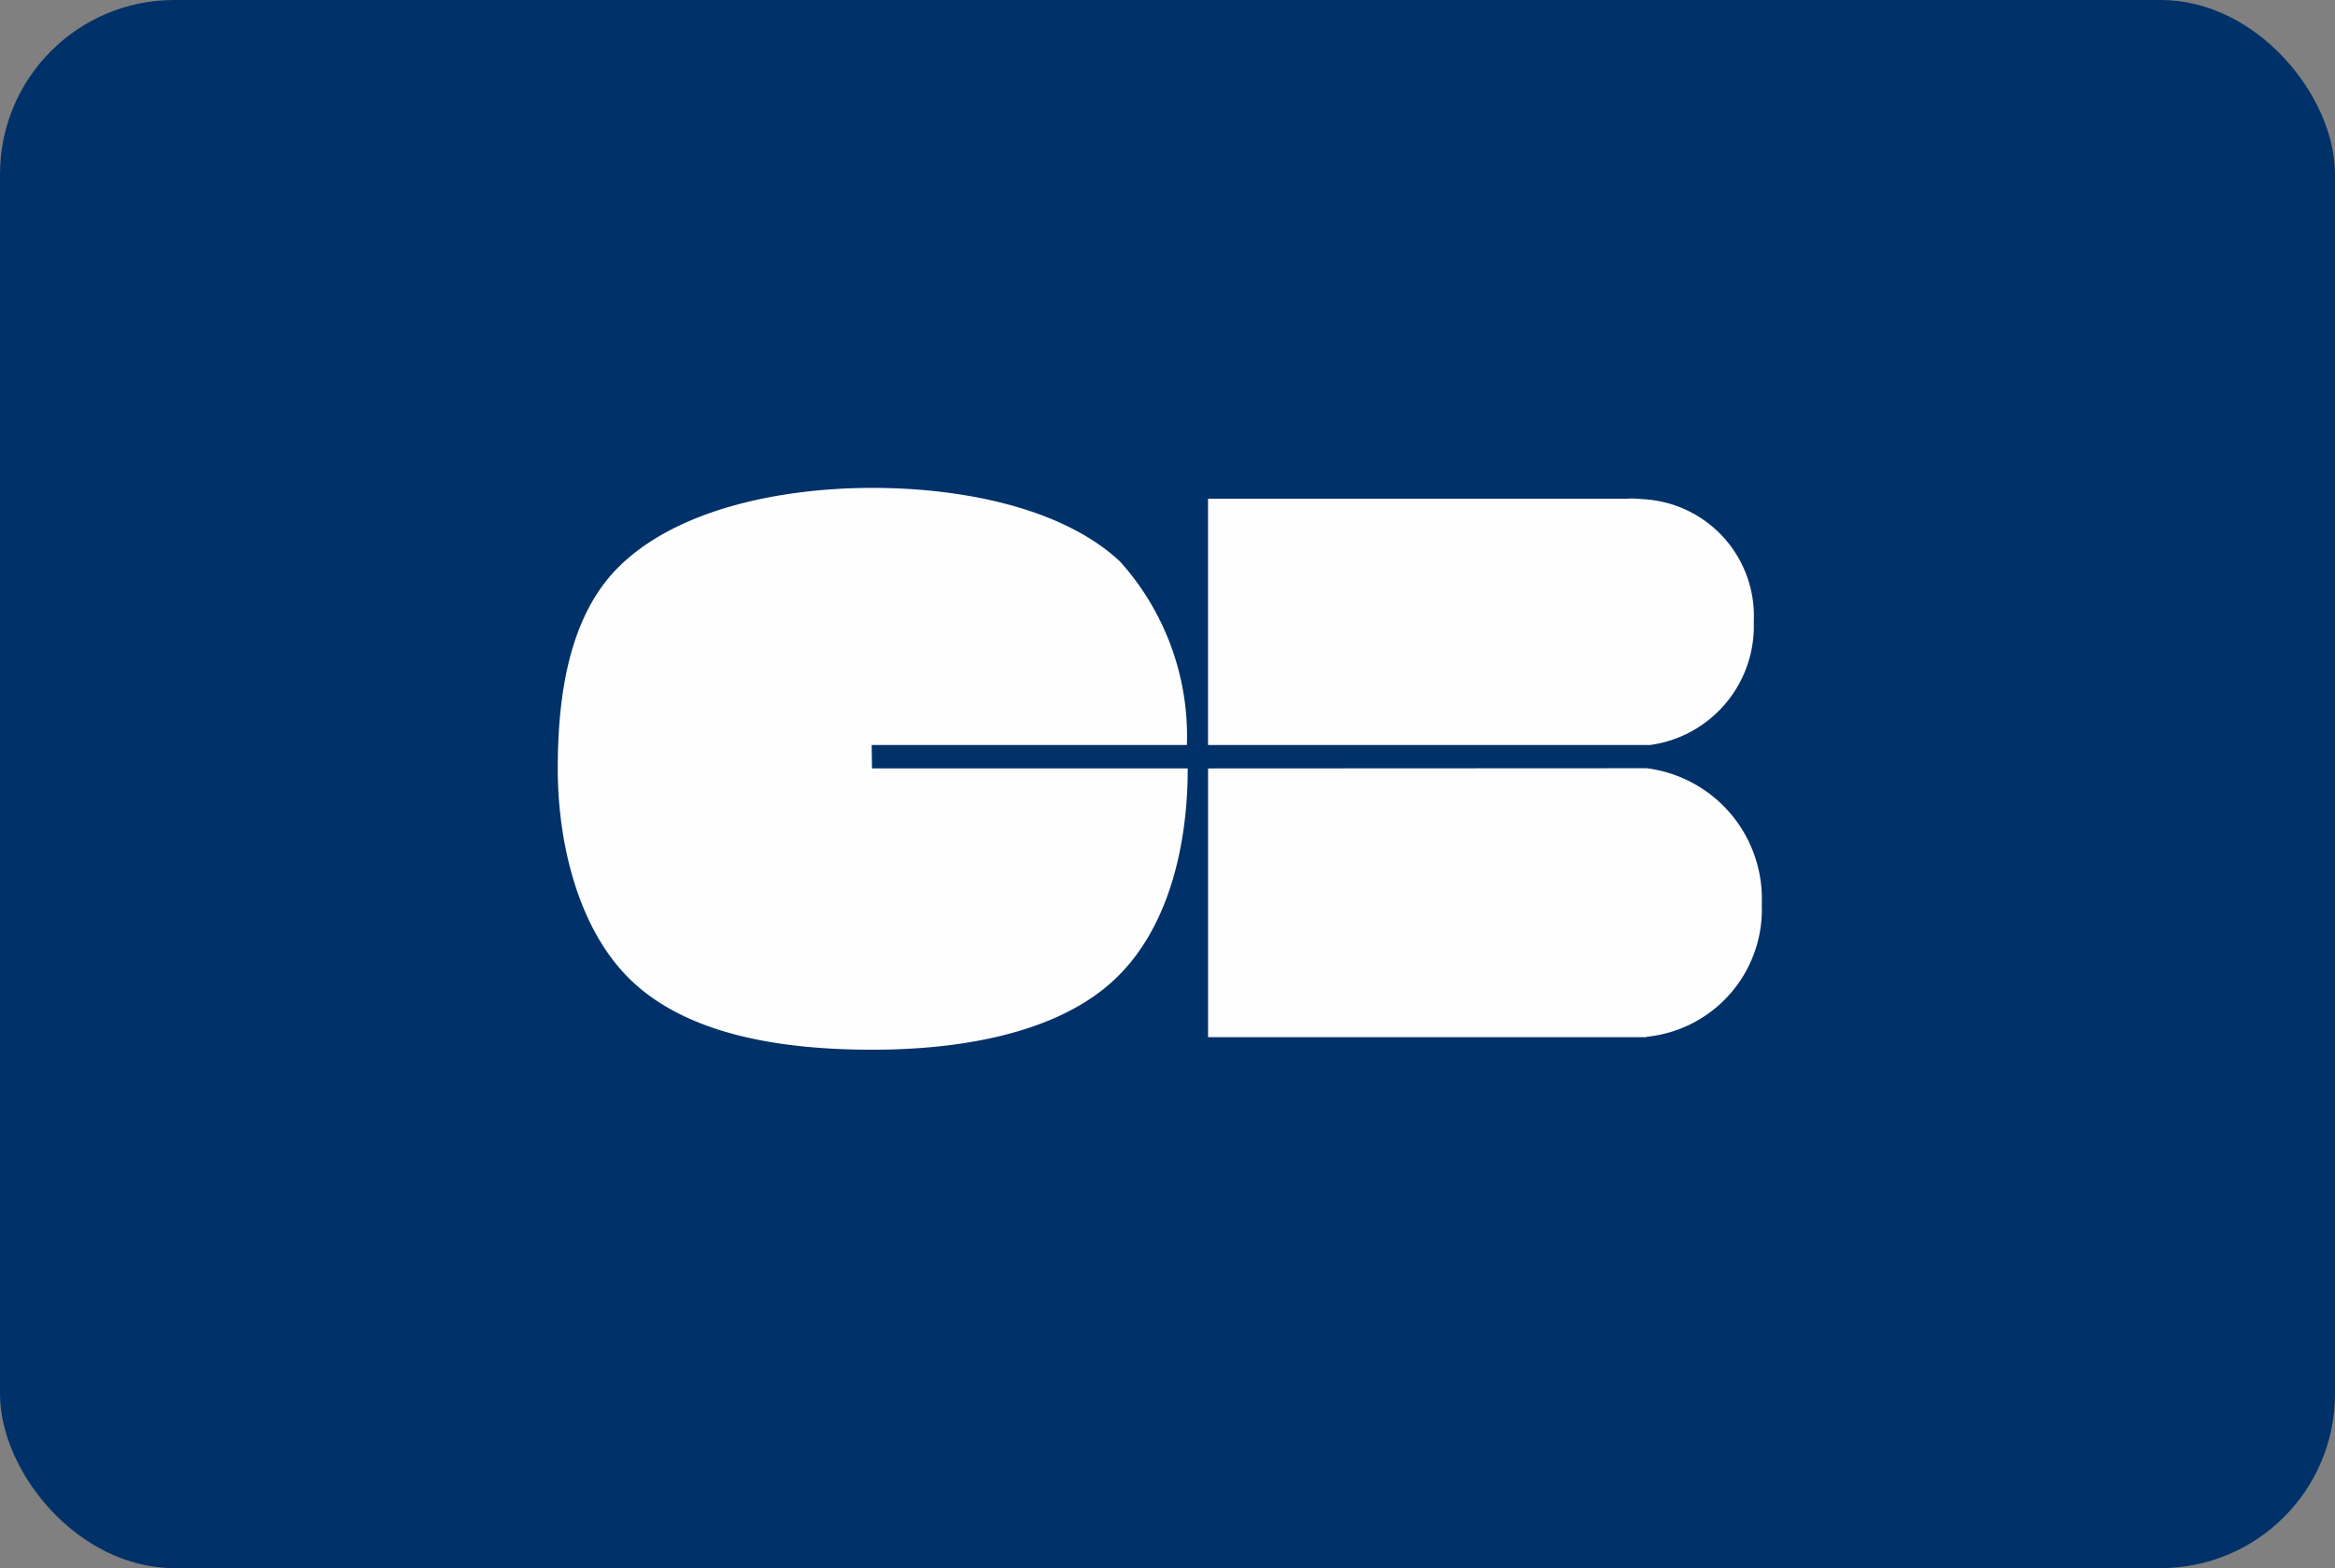
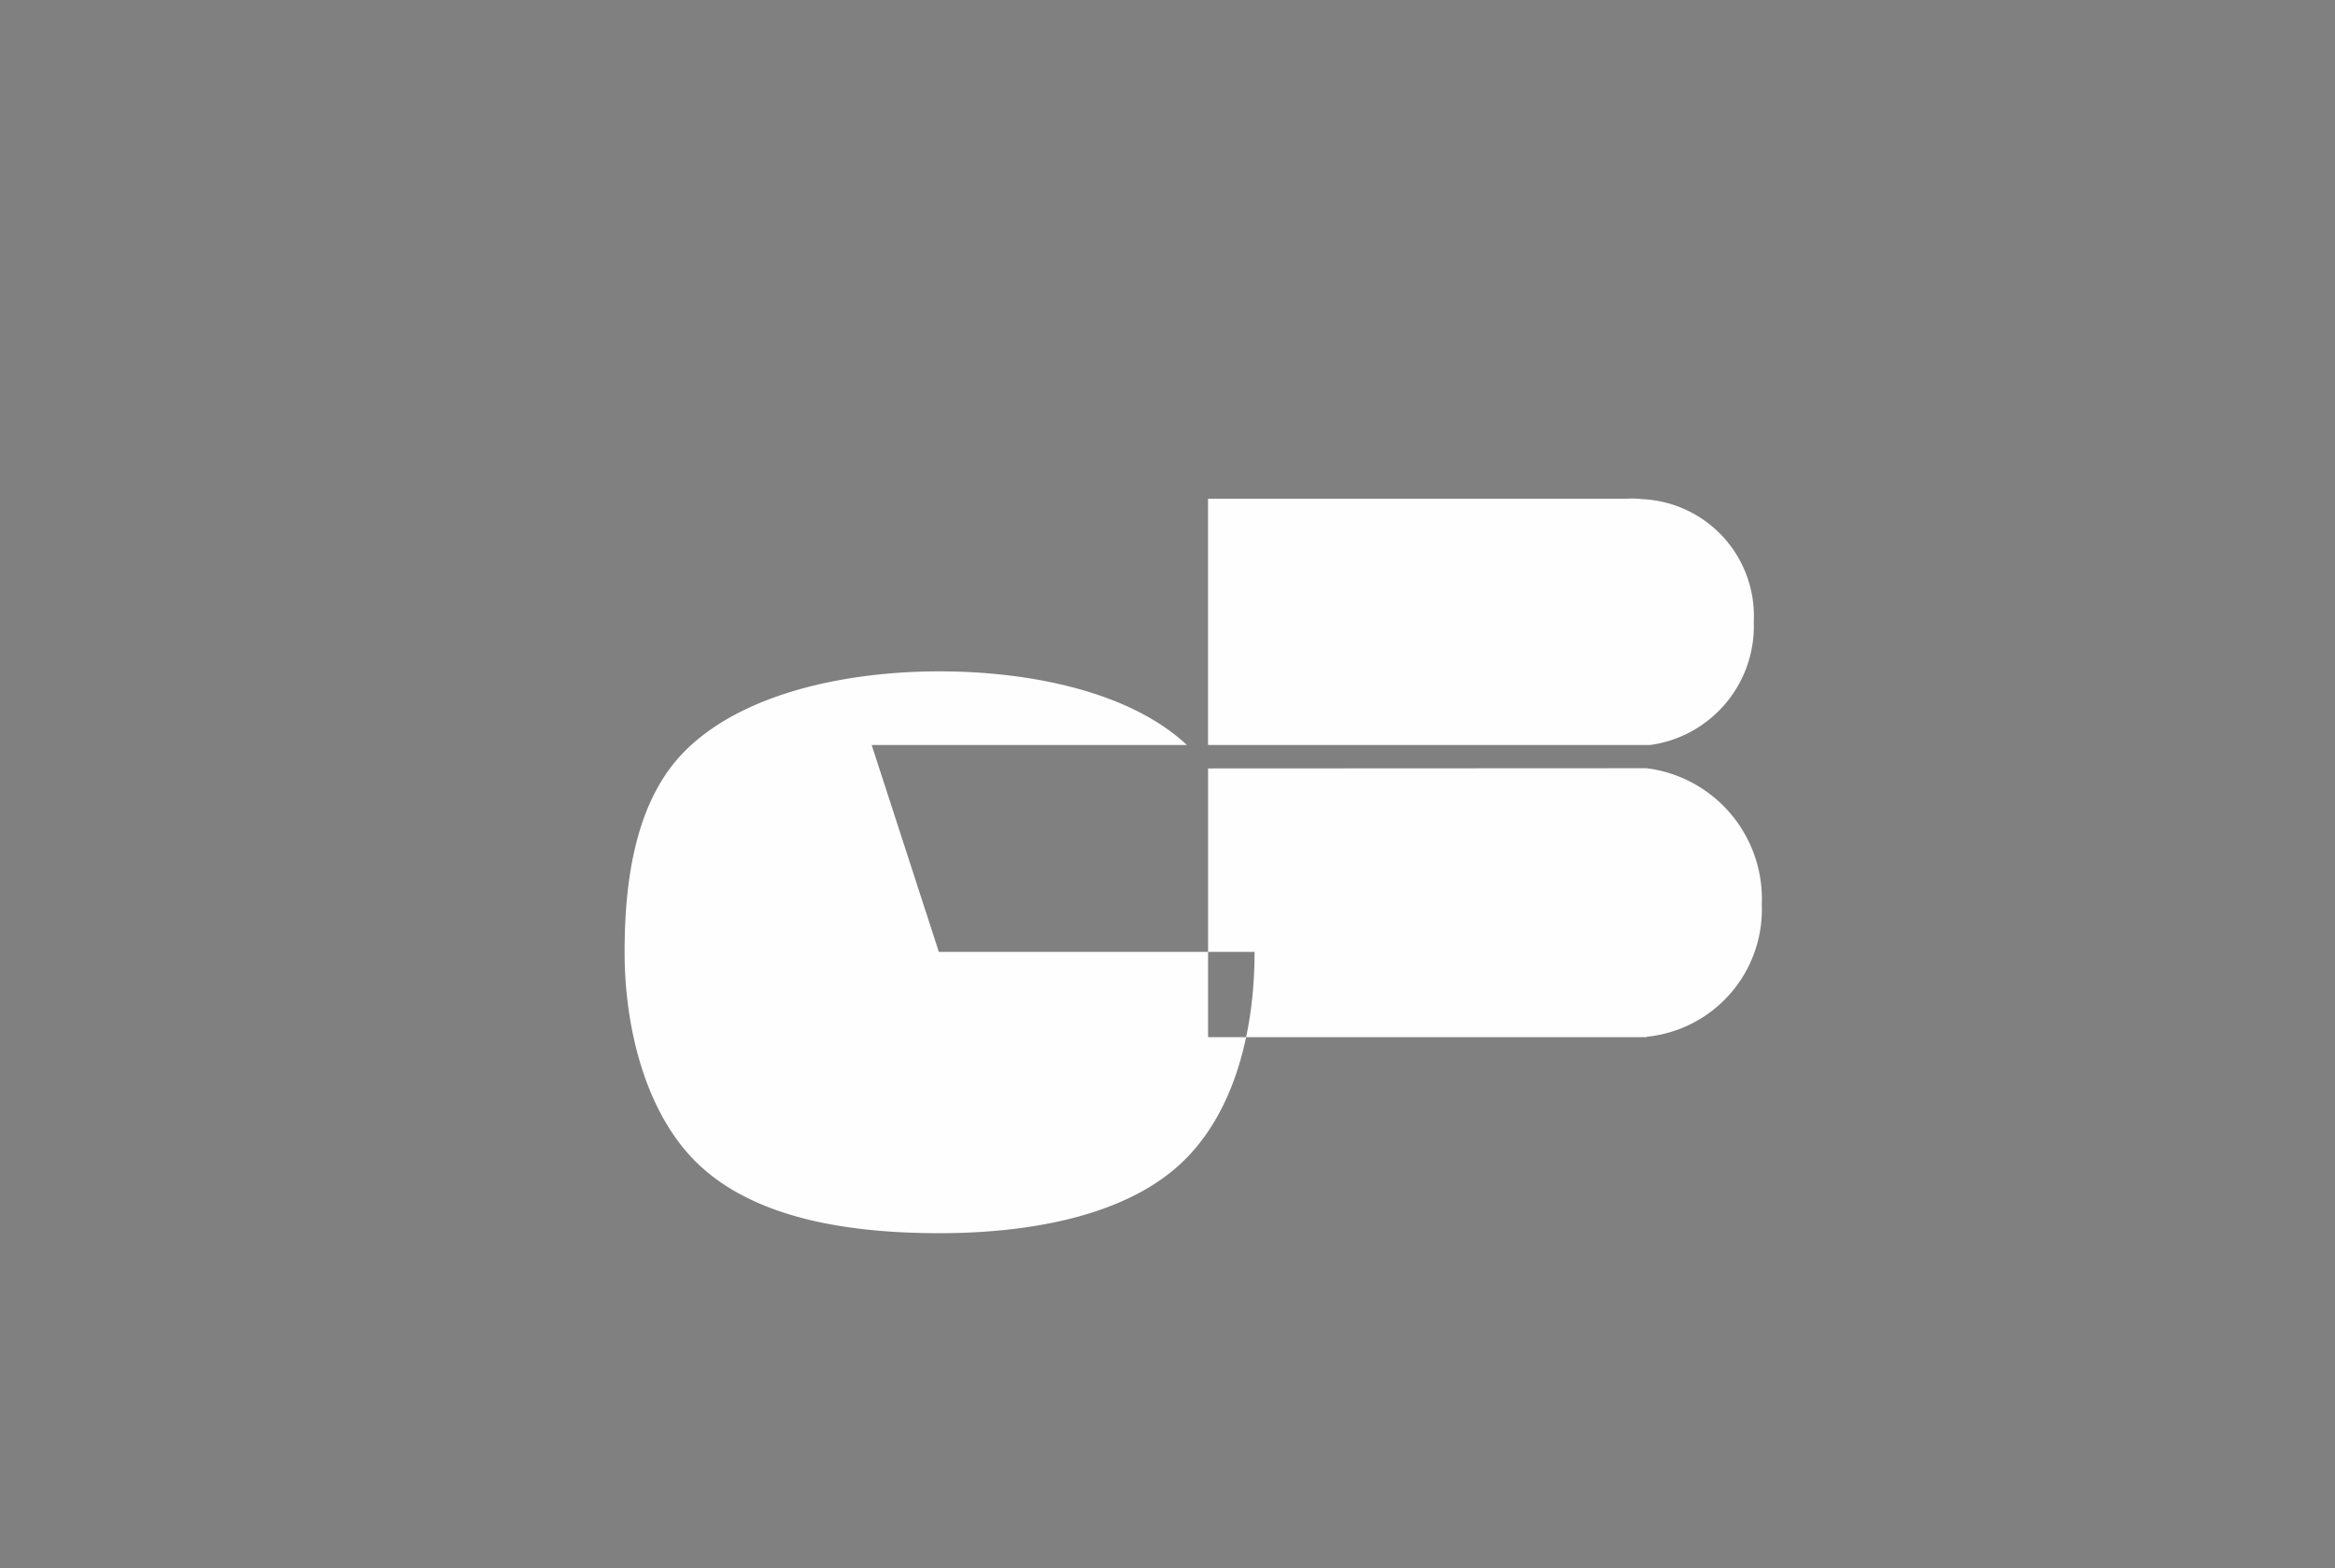
<svg xmlns="http://www.w3.org/2000/svg" width="67" height="45" viewBox="0 0 67 45">
  <rect x="0" y="0" width="67" height="45" fill="#808080" stroke="none" />
  <g id="Groupe_24104" data-name="Groupe 24104" transform="translate(-1073 -6275)">
    <g id="Groupe_24103" data-name="Groupe 24103" transform="translate(548)">
-       <rect id="Rectangle_5804" data-name="Rectangle 5804" width="67" height="45" rx="5" transform="translate(525 6275)" fill="#003169" />
-     </g>
-     <path id="Tracé_40012" data-name="Tracé 40012" d="M195.719,180.293h9.045a7.5,7.5,0,0,0-1.918-5.265c-1.646-1.542-4.528-2.114-7.1-2.114-2.681,0-5.646.627-7.3,2.282-1.427,1.425-1.735,3.719-1.735,5.779,0,2.158.6,4.669,2.151,6.115,1.646,1.539,4.312,1.947,6.884,1.947,2.5,0,5.2-.461,6.841-1.922s2.2-3.917,2.2-6.14v-.01h-9.059Zm9.652.672v7.712h12.582v-.011a3.672,3.672,0,0,0,3.306-3.8,3.779,3.779,0,0,0-3.306-3.907v0Zm12.439-7.729a3.357,3.357,0,0,1,3.219,3.521,3.442,3.442,0,0,1-2.972,3.535H205.37v-7.068h12.042a1.317,1.317,0,0,1,.245,0c.053,0,.1.008.152.008" transform="translate(902.293 6116.087)" fill="#fefefe" fill-rule="evenodd" />
+       </g>
+     <path id="Tracé_40012" data-name="Tracé 40012" d="M195.719,180.293h9.045c-1.646-1.542-4.528-2.114-7.1-2.114-2.681,0-5.646.627-7.3,2.282-1.427,1.425-1.735,3.719-1.735,5.779,0,2.158.6,4.669,2.151,6.115,1.646,1.539,4.312,1.947,6.884,1.947,2.5,0,5.2-.461,6.841-1.922s2.2-3.917,2.2-6.14v-.01h-9.059Zm9.652.672v7.712h12.582v-.011a3.672,3.672,0,0,0,3.306-3.8,3.779,3.779,0,0,0-3.306-3.907v0Zm12.439-7.729a3.357,3.357,0,0,1,3.219,3.521,3.442,3.442,0,0,1-2.972,3.535H205.37v-7.068h12.042a1.317,1.317,0,0,1,.245,0c.053,0,.1.008.152.008" transform="translate(902.293 6116.087)" fill="#fefefe" fill-rule="evenodd" />
  </g>
</svg>